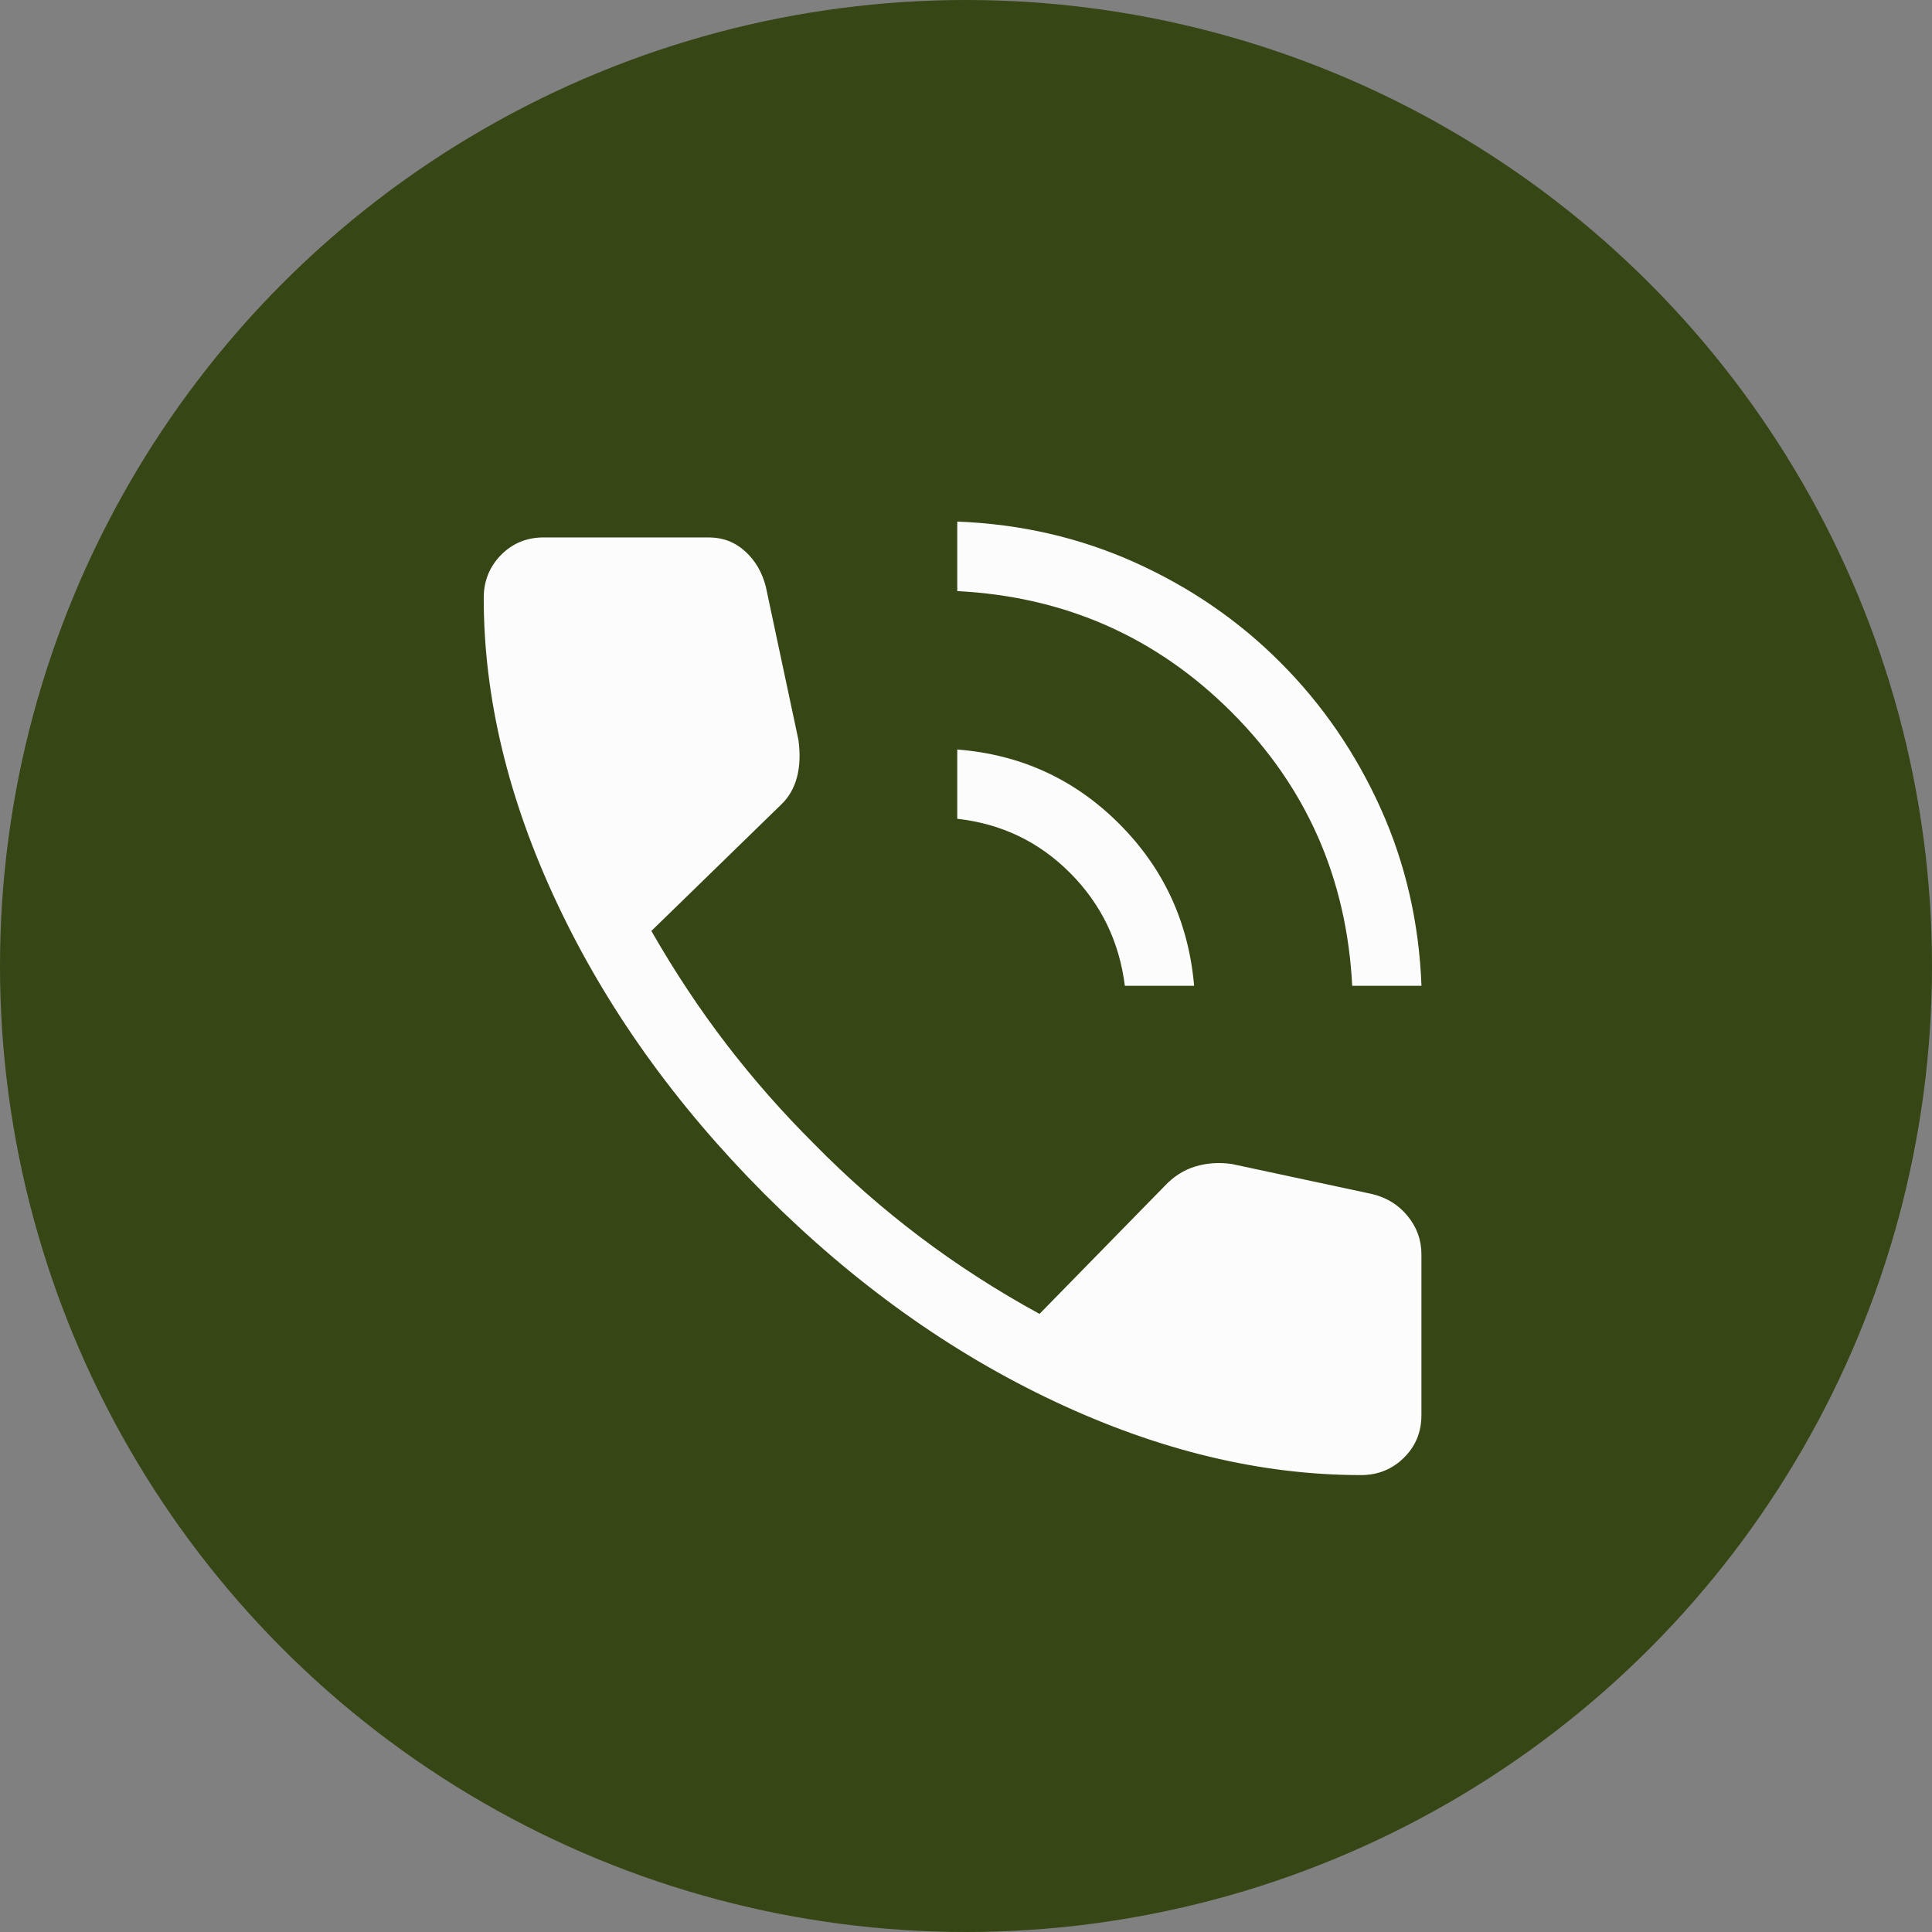
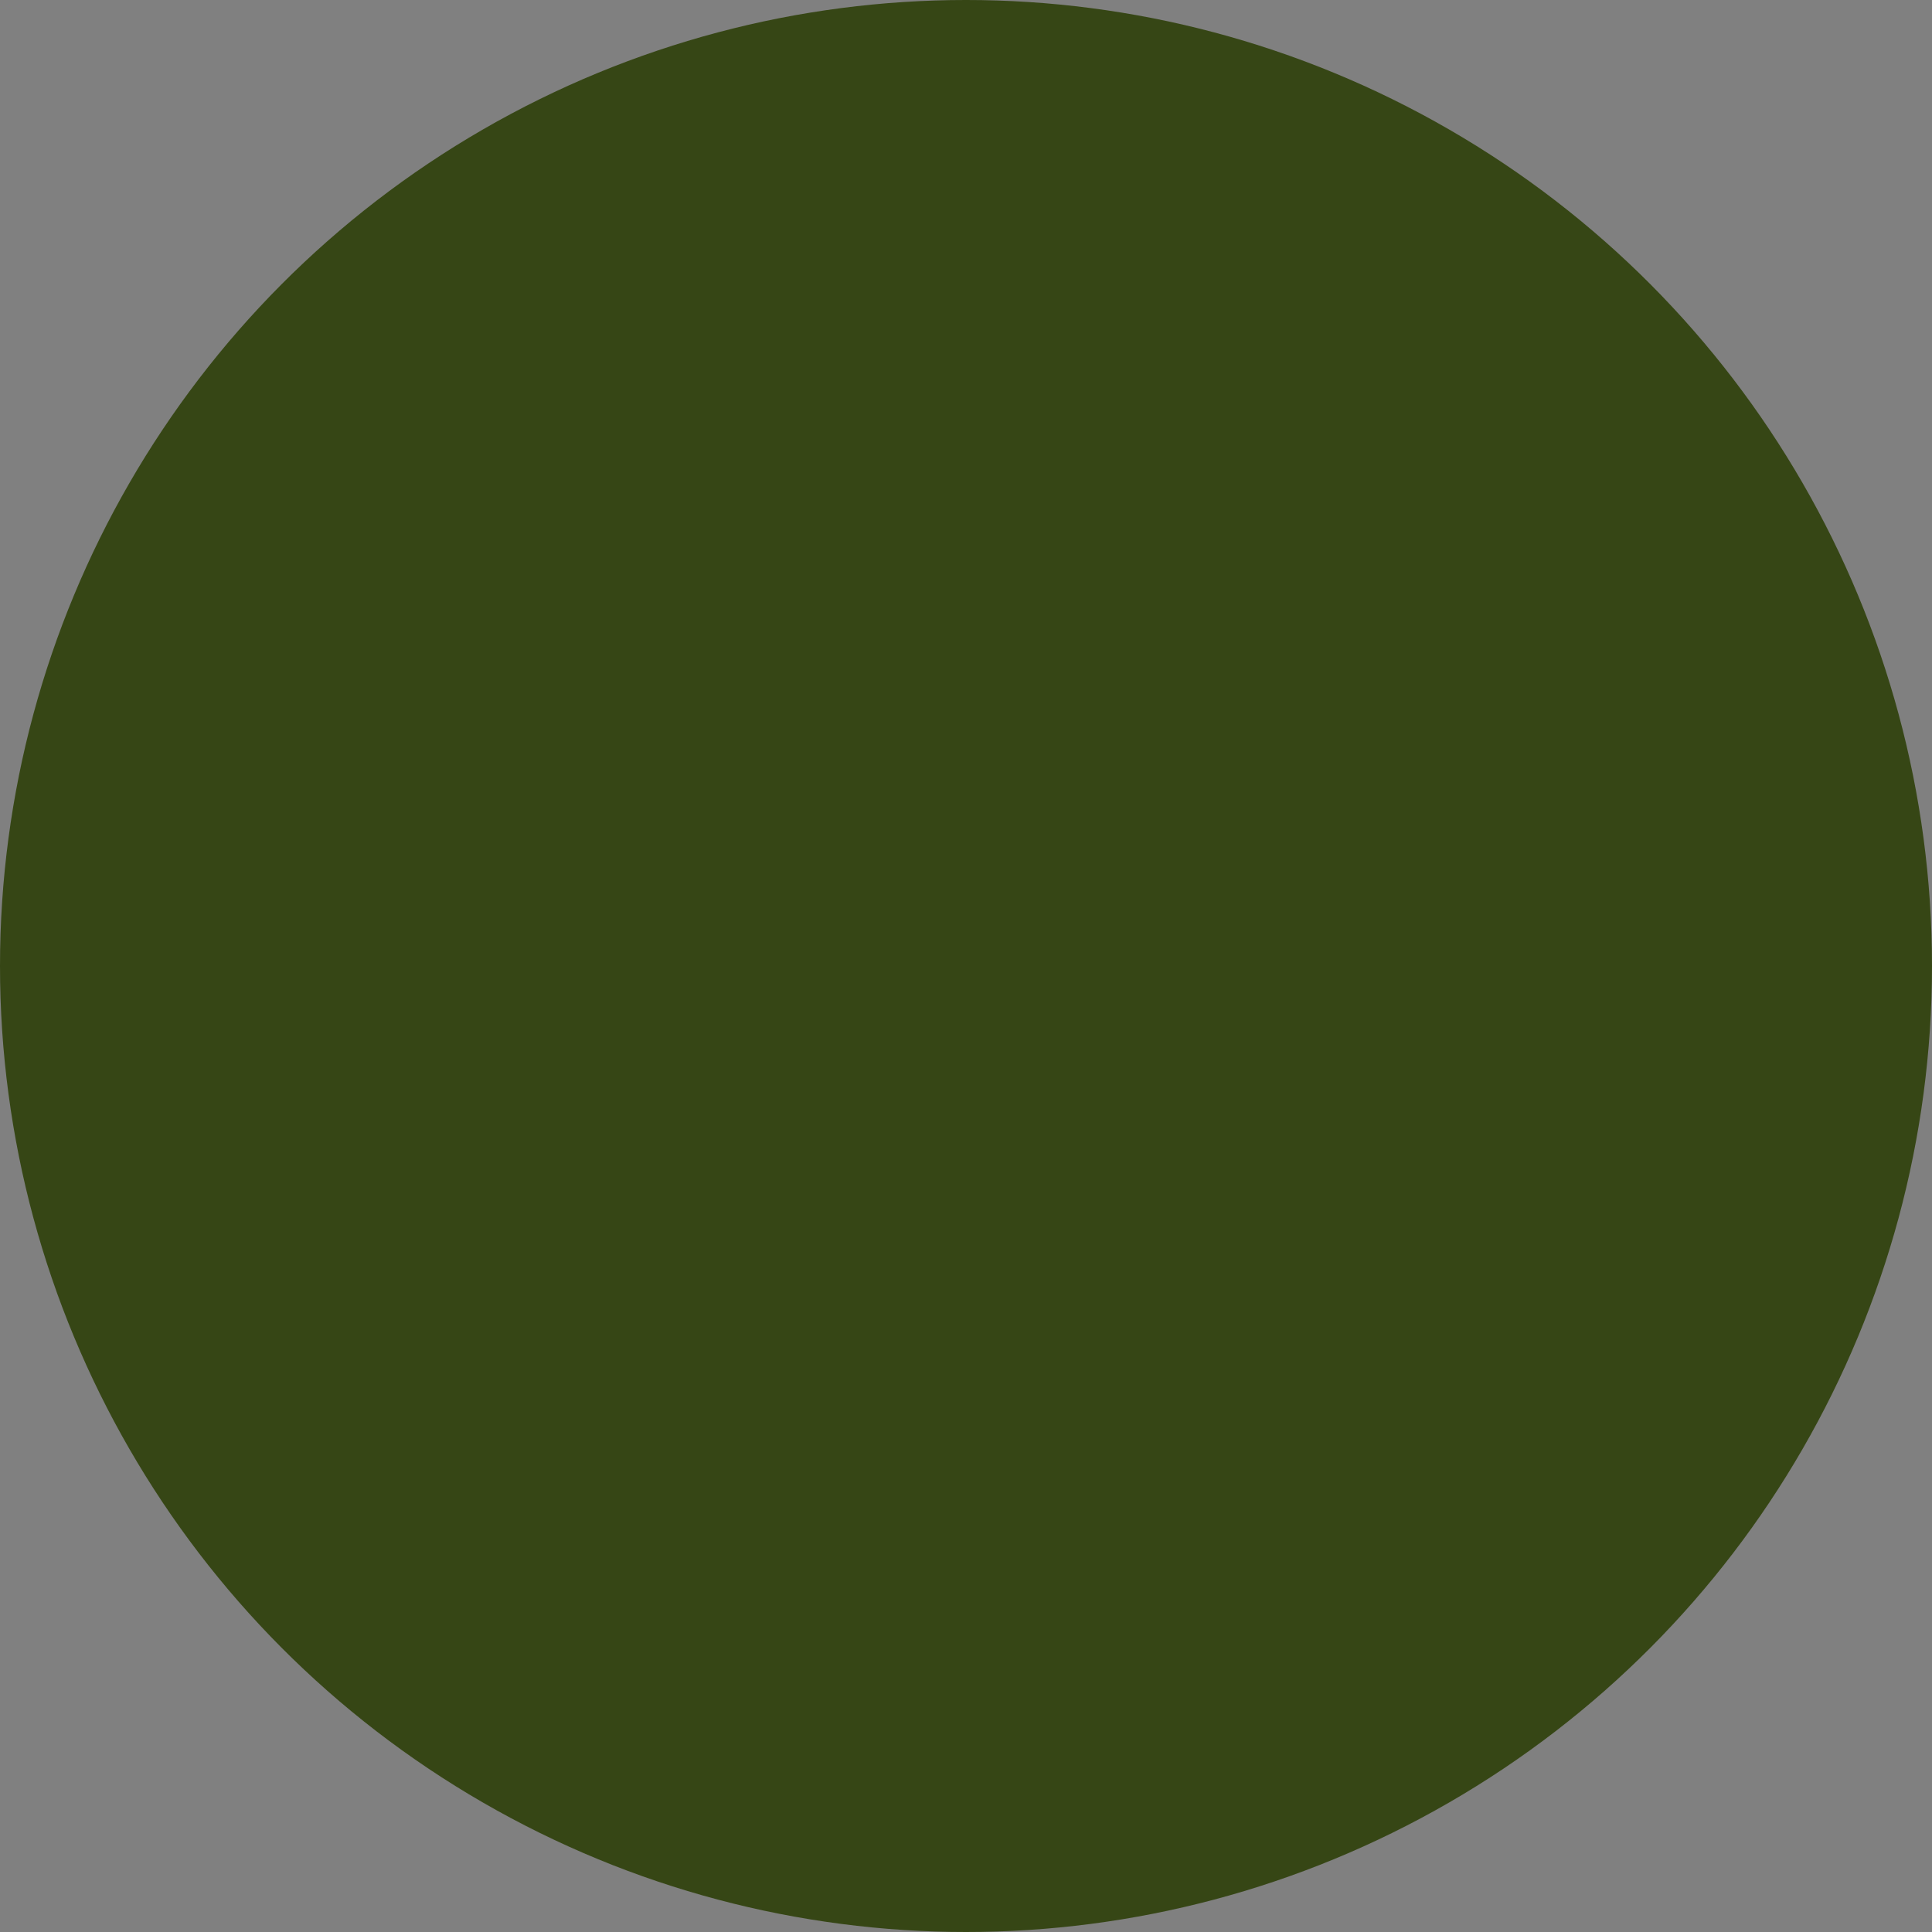
<svg xmlns="http://www.w3.org/2000/svg" width="40" height="40" viewBox="0 0 40 40" fill="none">
  <rect x="0" y="0" width="40" height="40" fill="#808080" stroke="none" />
  <circle cx="20" cy="20" r="20" fill="#364615" />
  <g clip-path="url(#clip0_210_5)">
-     <path d="M27.996 20.41C27.881 18.18 27.046 16.289 25.491 14.737C23.936 13.186 22.046 12.352 19.819 12.238V10.799C21.131 10.849 22.359 11.132 23.503 11.648C24.648 12.164 25.651 12.854 26.512 13.718C27.374 14.581 28.064 15.585 28.581 16.728C29.097 17.871 29.381 19.099 29.43 20.41H27.996ZM23.289 20.41C23.174 19.495 22.796 18.716 22.154 18.072C21.512 17.428 20.734 17.055 19.819 16.952V15.518C21.131 15.62 22.248 16.132 23.169 17.053C24.091 17.974 24.609 19.093 24.723 20.41H23.289ZM28.176 30.54C26.109 30.54 23.997 30.033 21.839 29.018C19.681 28.003 17.677 26.57 15.826 24.719C13.982 22.868 12.553 20.866 11.538 18.711C10.523 16.557 10.015 14.447 10.015 12.379C10.015 12.029 10.135 11.732 10.373 11.49C10.612 11.248 10.906 11.127 11.257 11.127H14.672C14.966 11.127 15.217 11.223 15.428 11.415C15.638 11.607 15.781 11.851 15.856 12.149L16.53 15.316C16.57 15.607 16.56 15.866 16.5 16.094C16.439 16.322 16.328 16.512 16.166 16.665L13.486 19.274C13.967 20.116 14.488 20.901 15.047 21.629C15.607 22.357 16.212 23.044 16.863 23.691C17.546 24.387 18.273 25.025 19.043 25.606C19.813 26.188 20.639 26.72 21.522 27.203L24.104 24.564C24.291 24.363 24.504 24.225 24.744 24.152C24.983 24.079 25.236 24.061 25.502 24.099L28.407 24.721C28.708 24.793 28.954 24.944 29.144 25.177C29.334 25.409 29.429 25.674 29.429 25.971V29.299C29.429 29.649 29.308 29.944 29.065 30.182C28.823 30.421 28.527 30.54 28.176 30.54Z" fill="#FCFCFC" />
-   </g>
+     </g>
  <defs>
    <clipPath id="clip0_210_5">
-       <rect width="20.556" height="20.556" fill="white" transform="translate(9.444 10.556)" />
-     </clipPath>
+       </clipPath>
  </defs>
</svg>